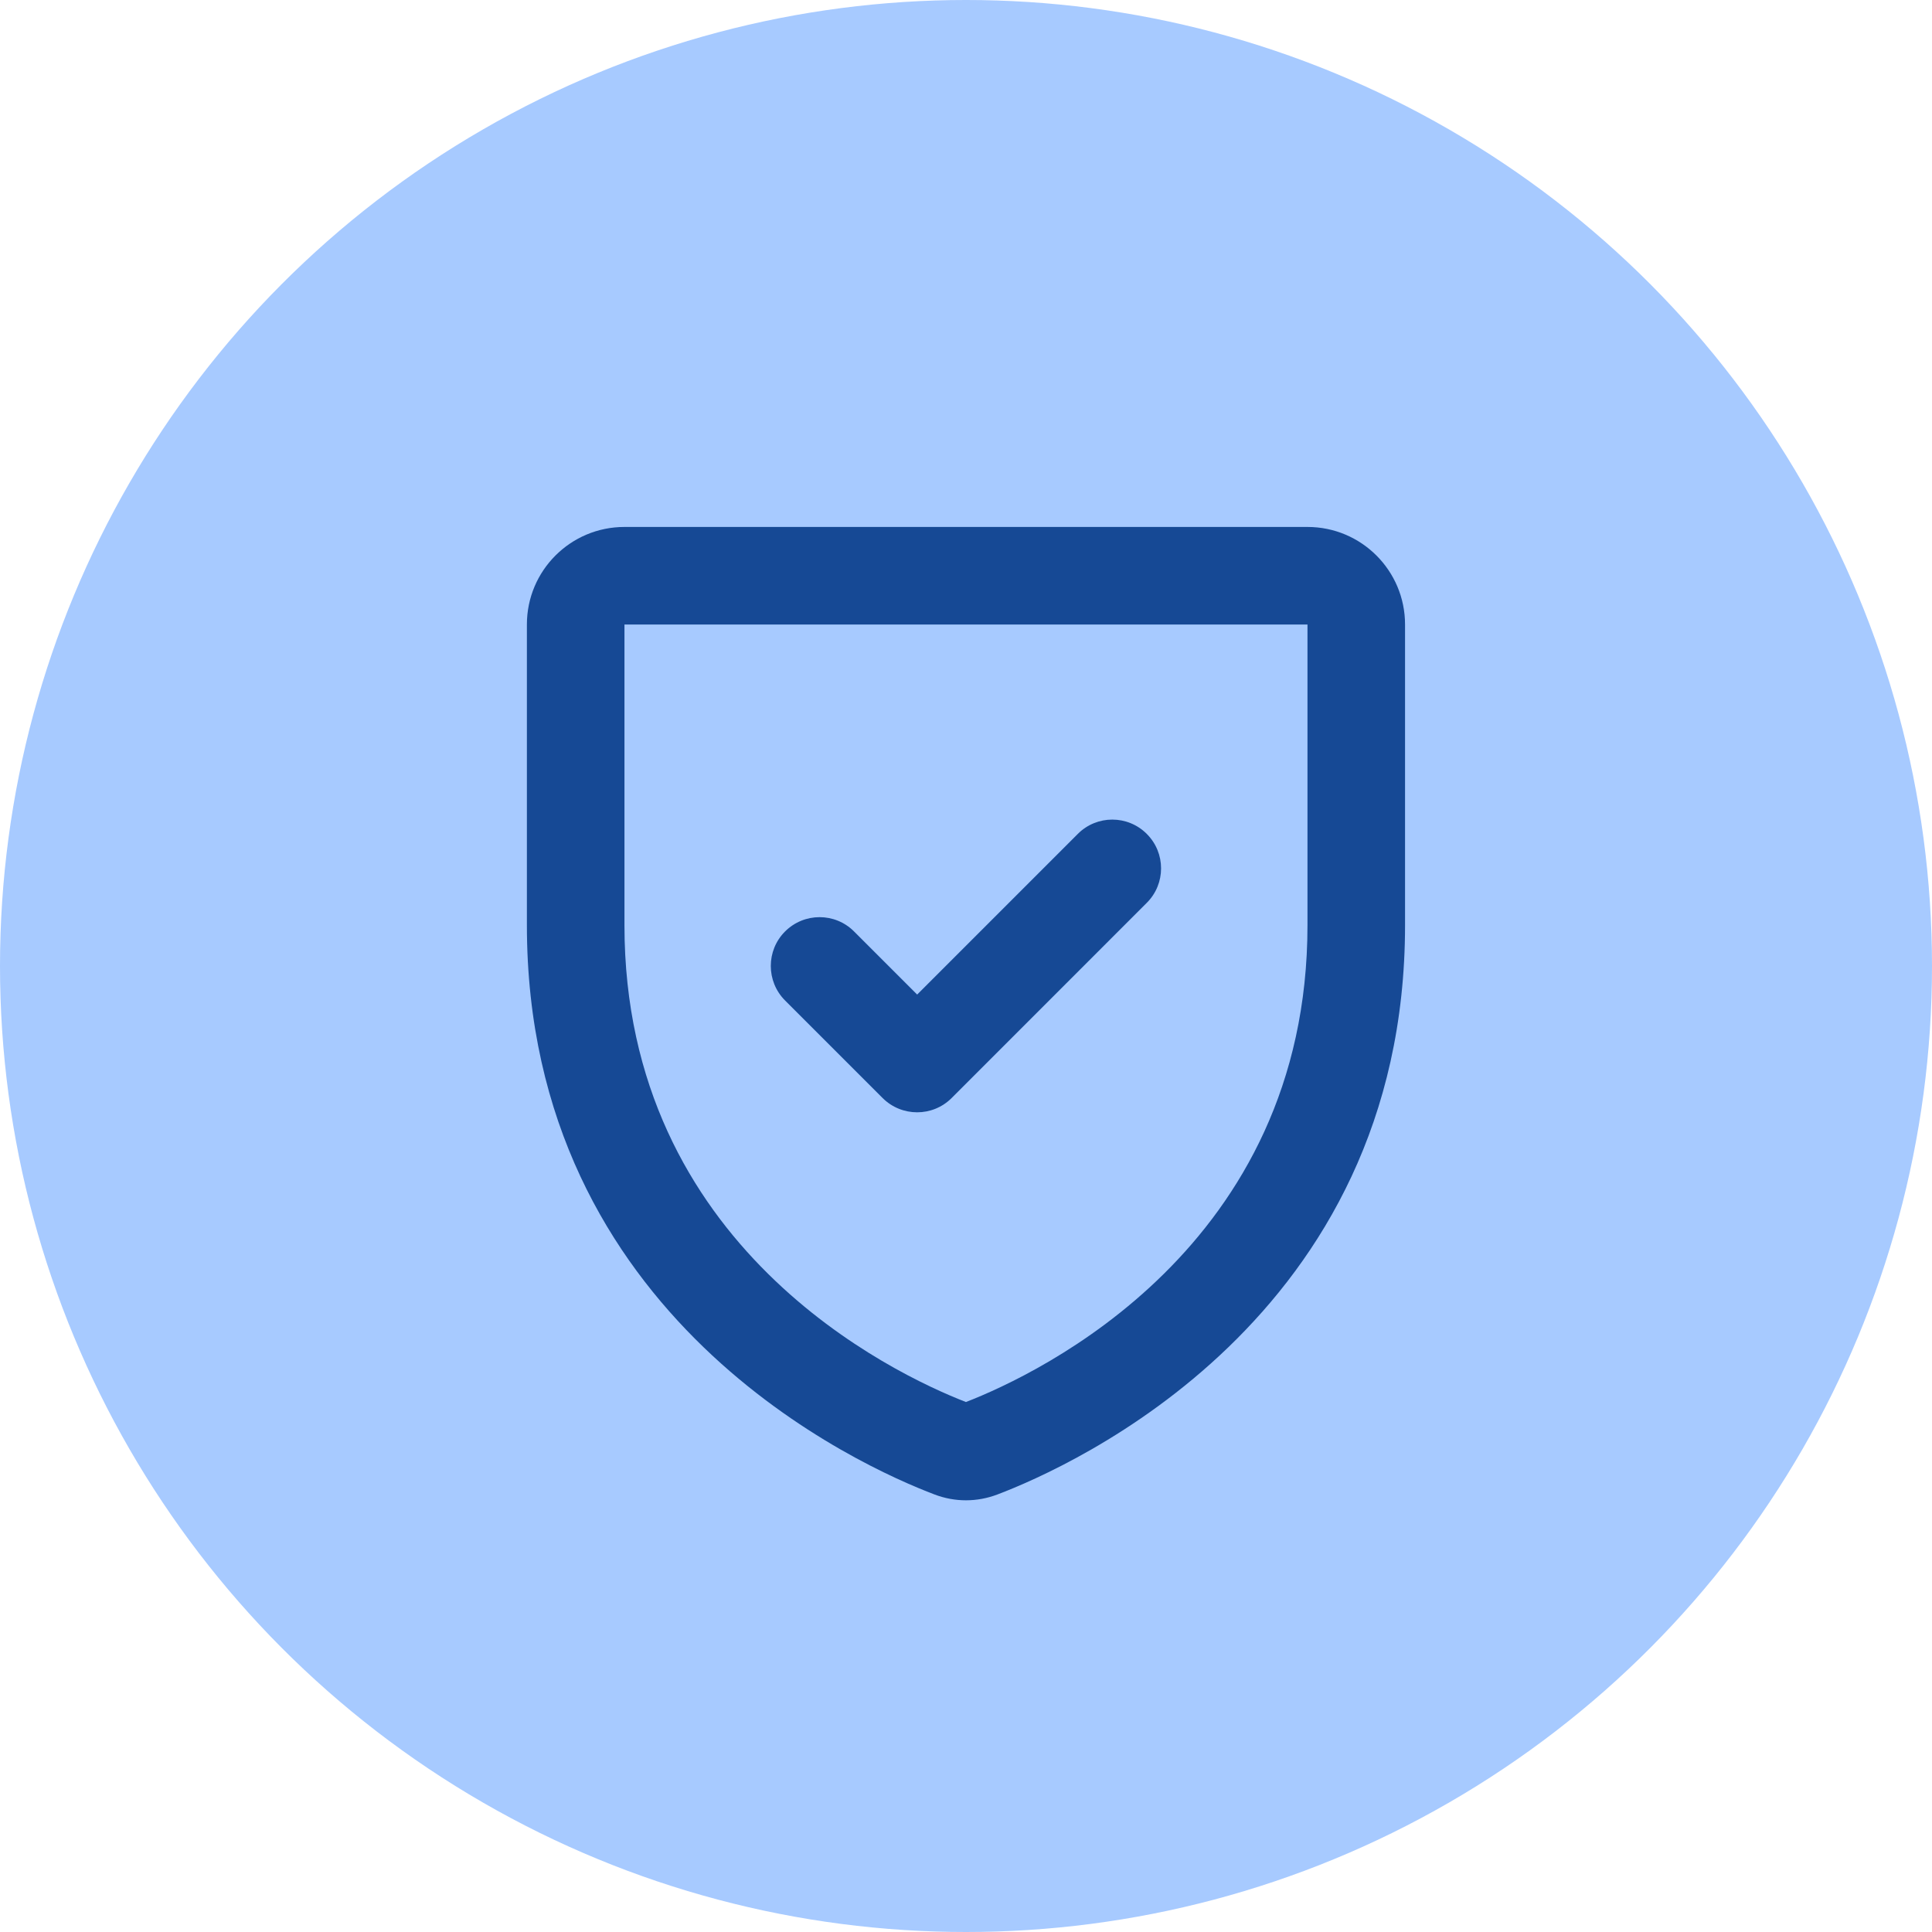
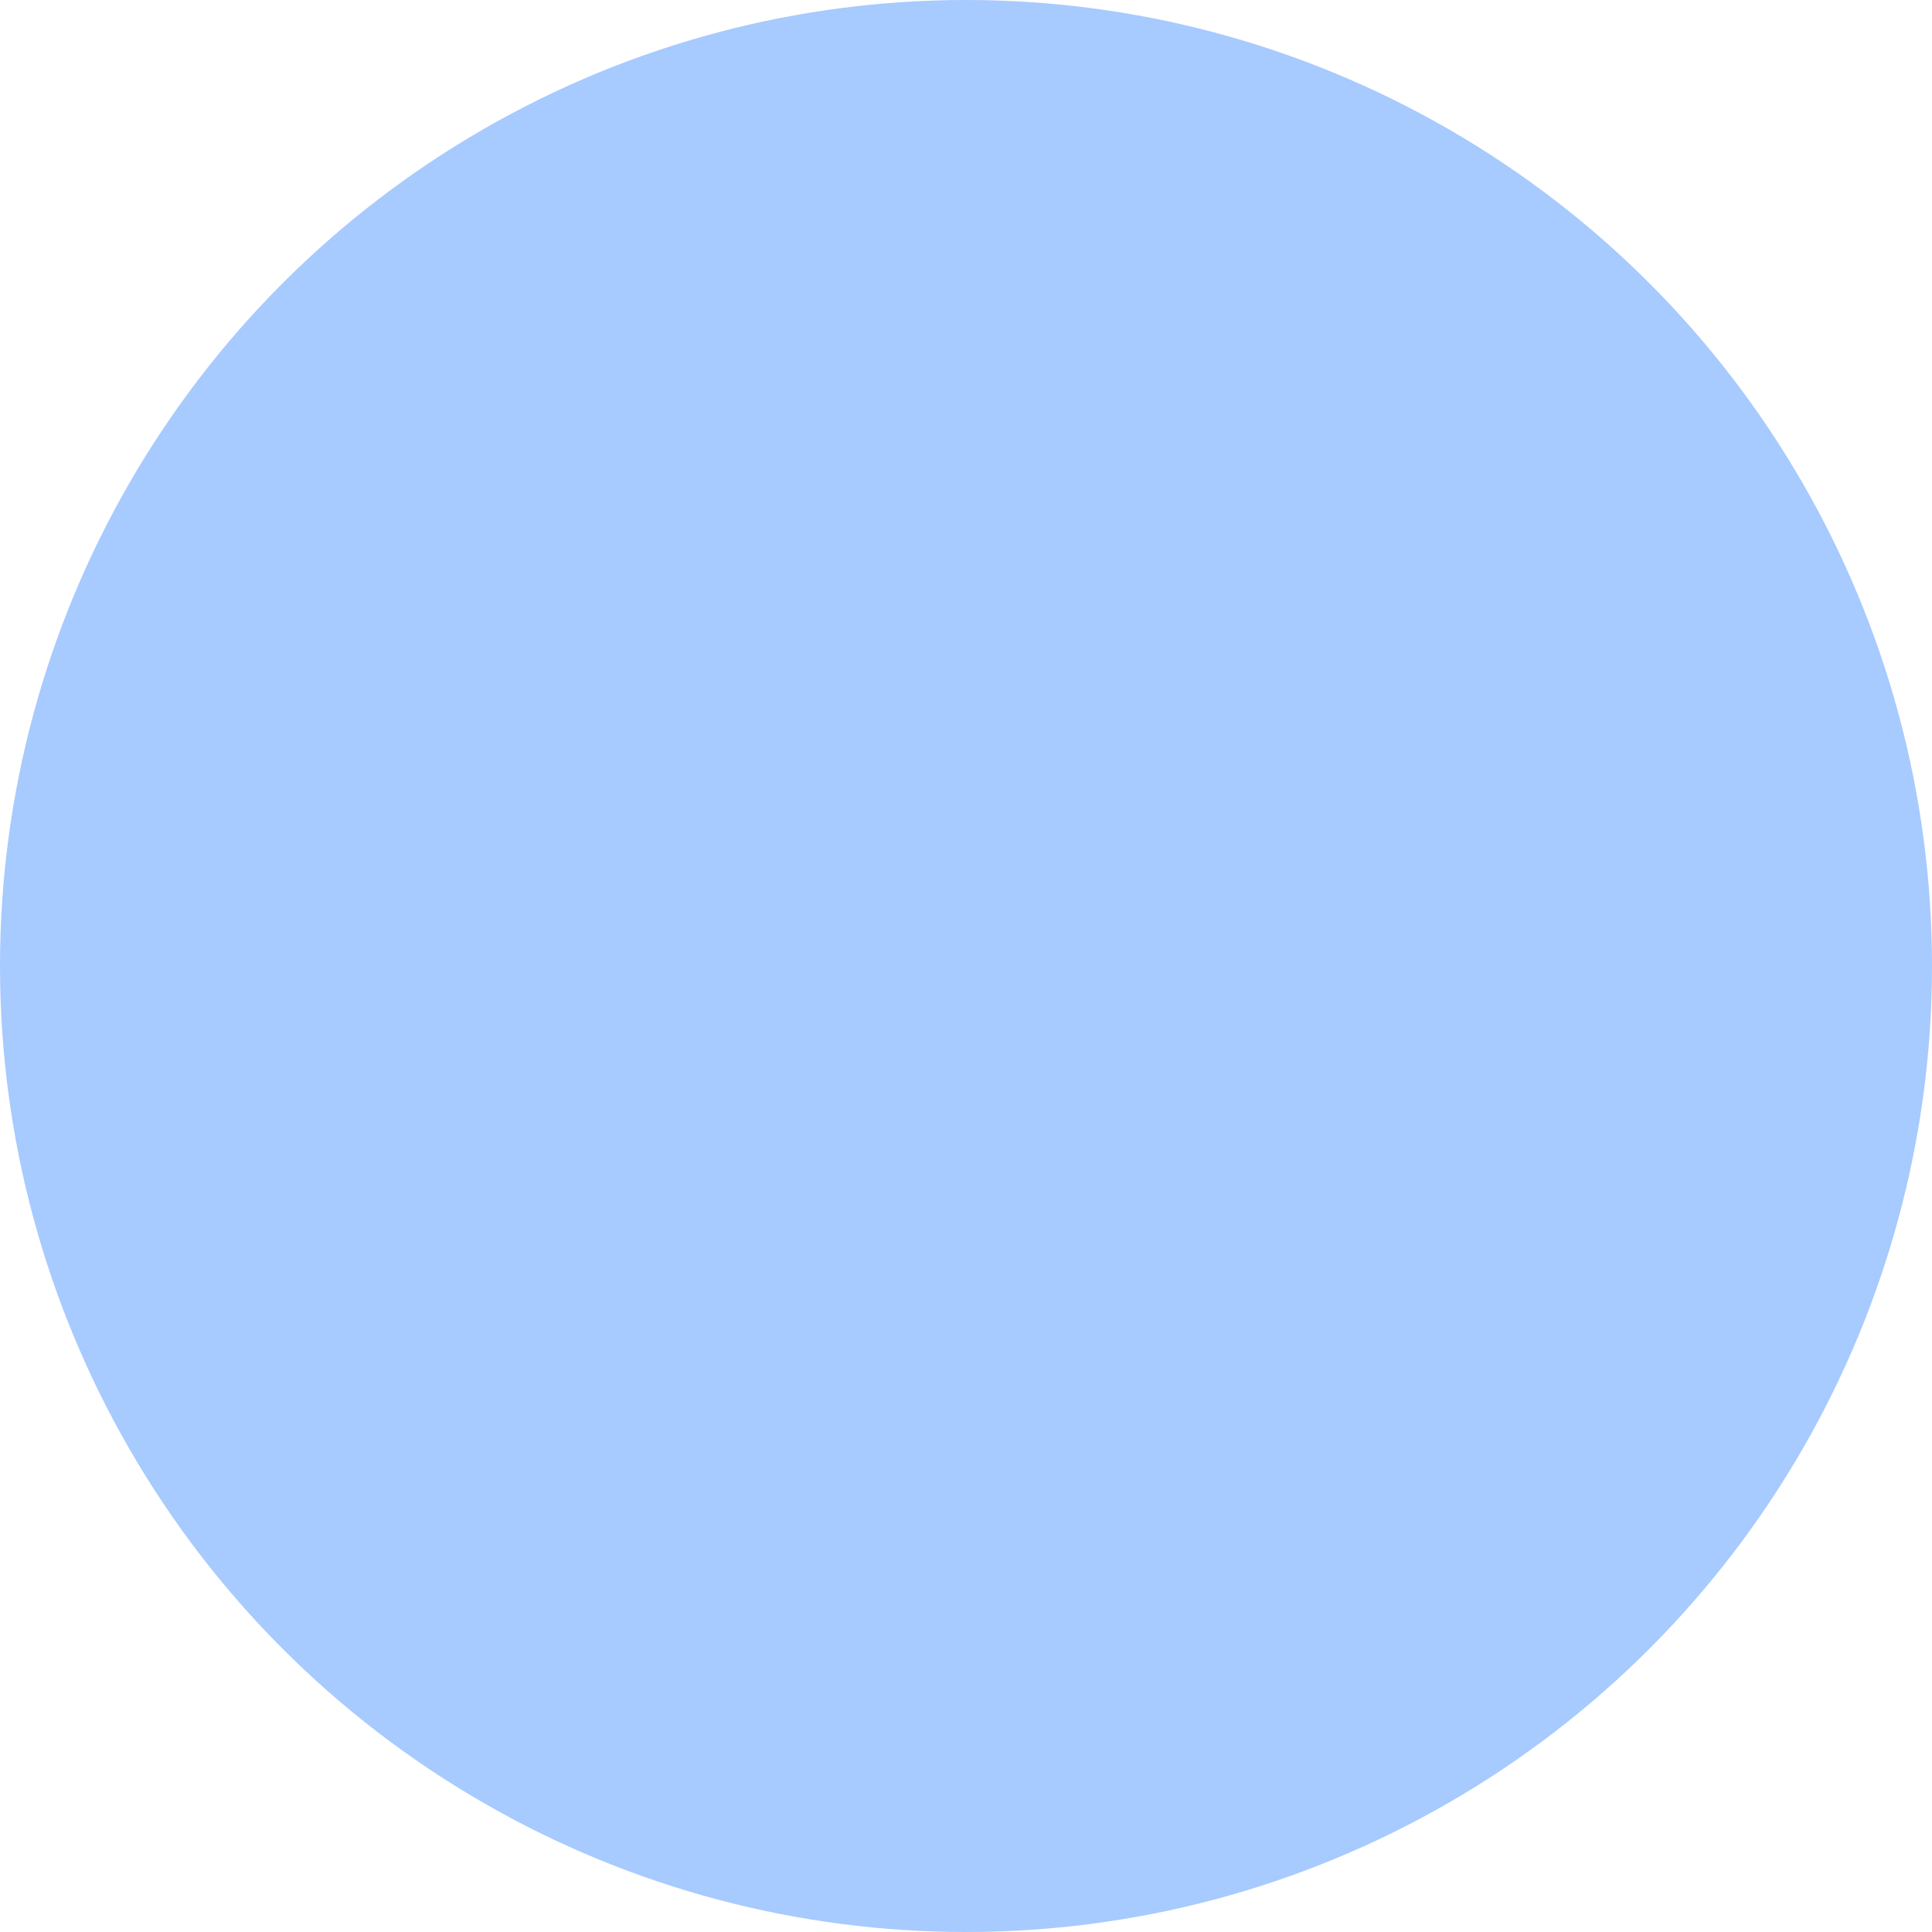
<svg xmlns="http://www.w3.org/2000/svg" width="32" height="32" viewBox="0 0 32 32" fill="none">
  <circle cx="16" cy="16" r="16" fill="#A7CAFF" />
-   <path fill-rule="evenodd" clip-rule="evenodd" d="M10.343 8.728C9.45 8.728 8.727 9.451 8.727 10.344V15.325C8.727 21.846 14.279 24.298 15.478 24.753L15.765 23.998L15.478 24.753C15.816 24.882 16.182 24.882 16.521 24.753L16.234 23.998L16.521 24.753C17.72 24.298 23.272 21.846 23.272 15.325V10.344C23.272 9.451 22.548 8.728 21.656 8.728H10.343ZM10.343 10.344L21.656 10.344V15.325C21.656 20.654 17.204 22.754 15.999 23.222C14.795 22.754 10.343 20.654 10.343 15.325V10.344ZM18.994 14.954C19.31 14.639 19.31 14.127 18.994 13.812C18.679 13.496 18.167 13.496 17.852 13.812L15.191 16.473L14.146 15.428C13.831 15.112 13.319 15.112 13.003 15.428C12.688 15.743 12.688 16.255 13.003 16.571L14.619 18.187C14.935 18.502 15.447 18.502 15.762 18.187L18.994 14.954Z" fill="#164995" />
</svg>